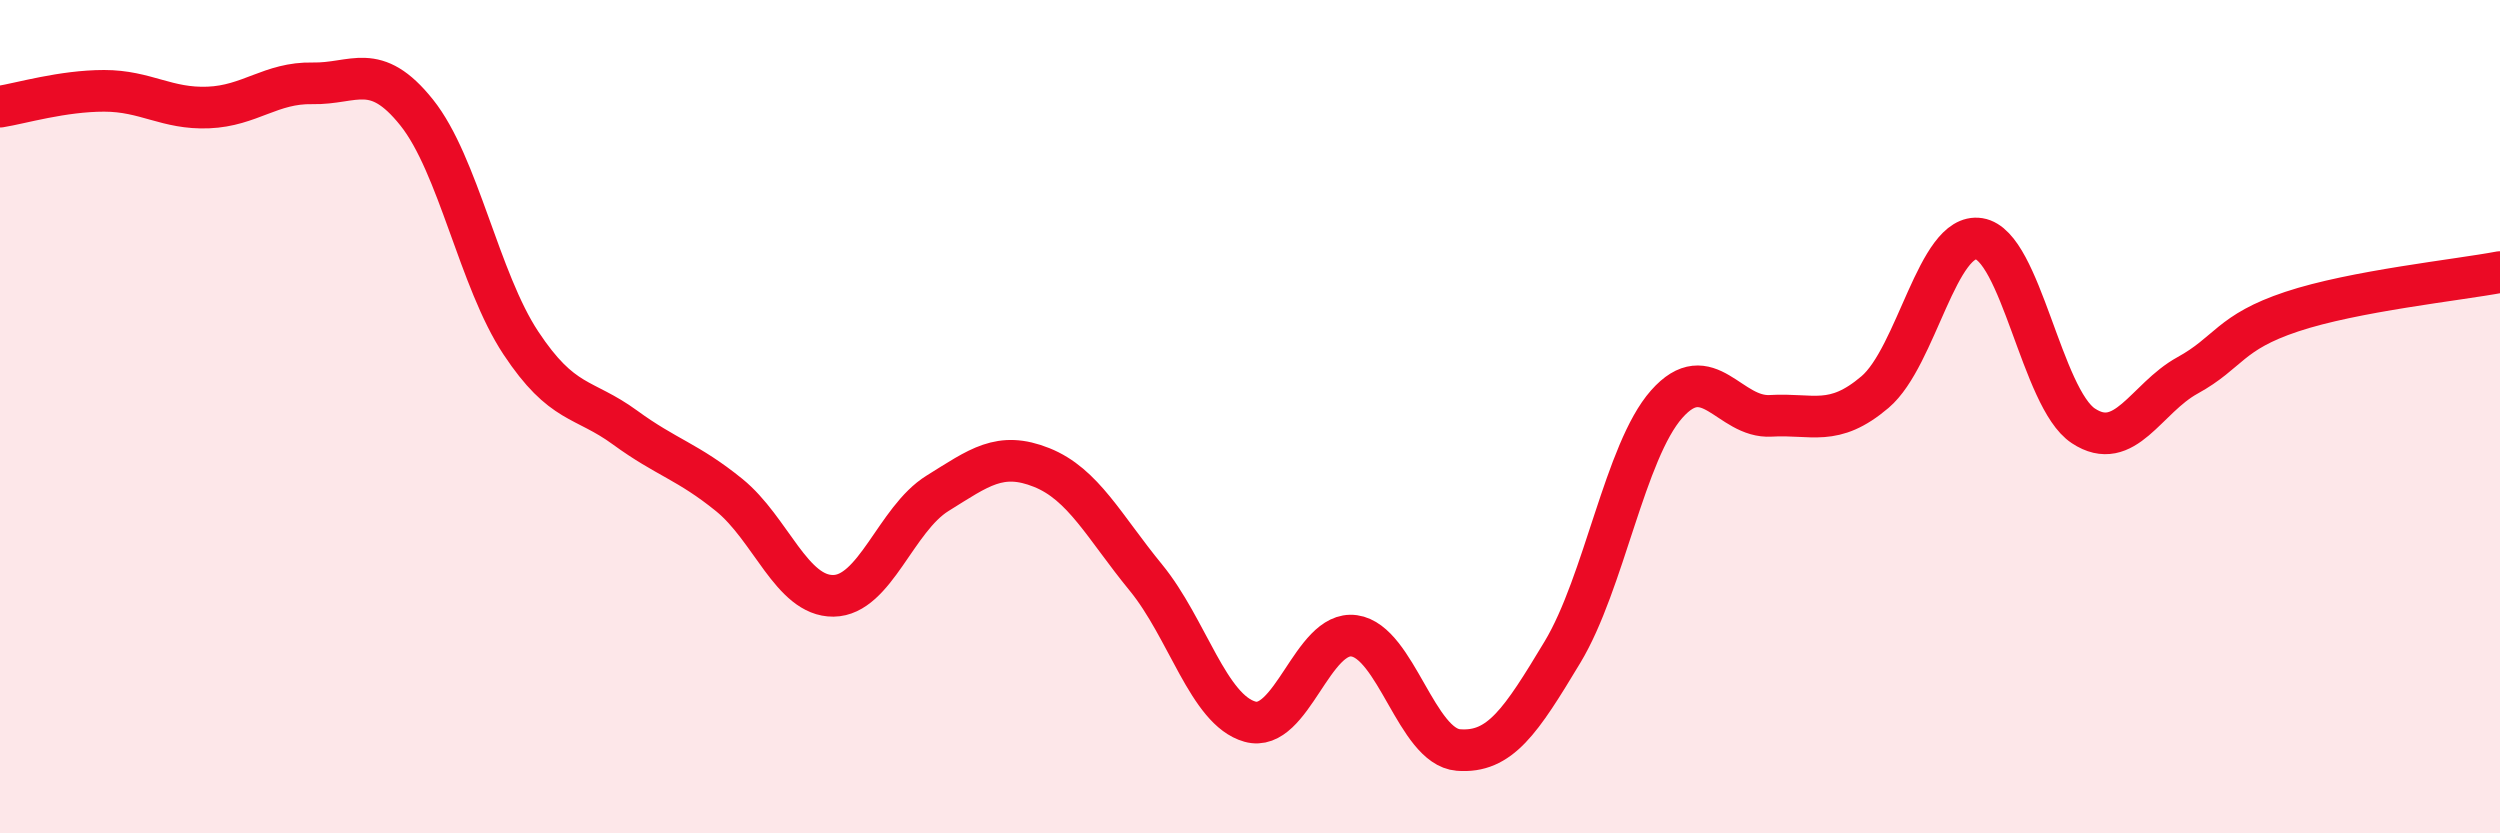
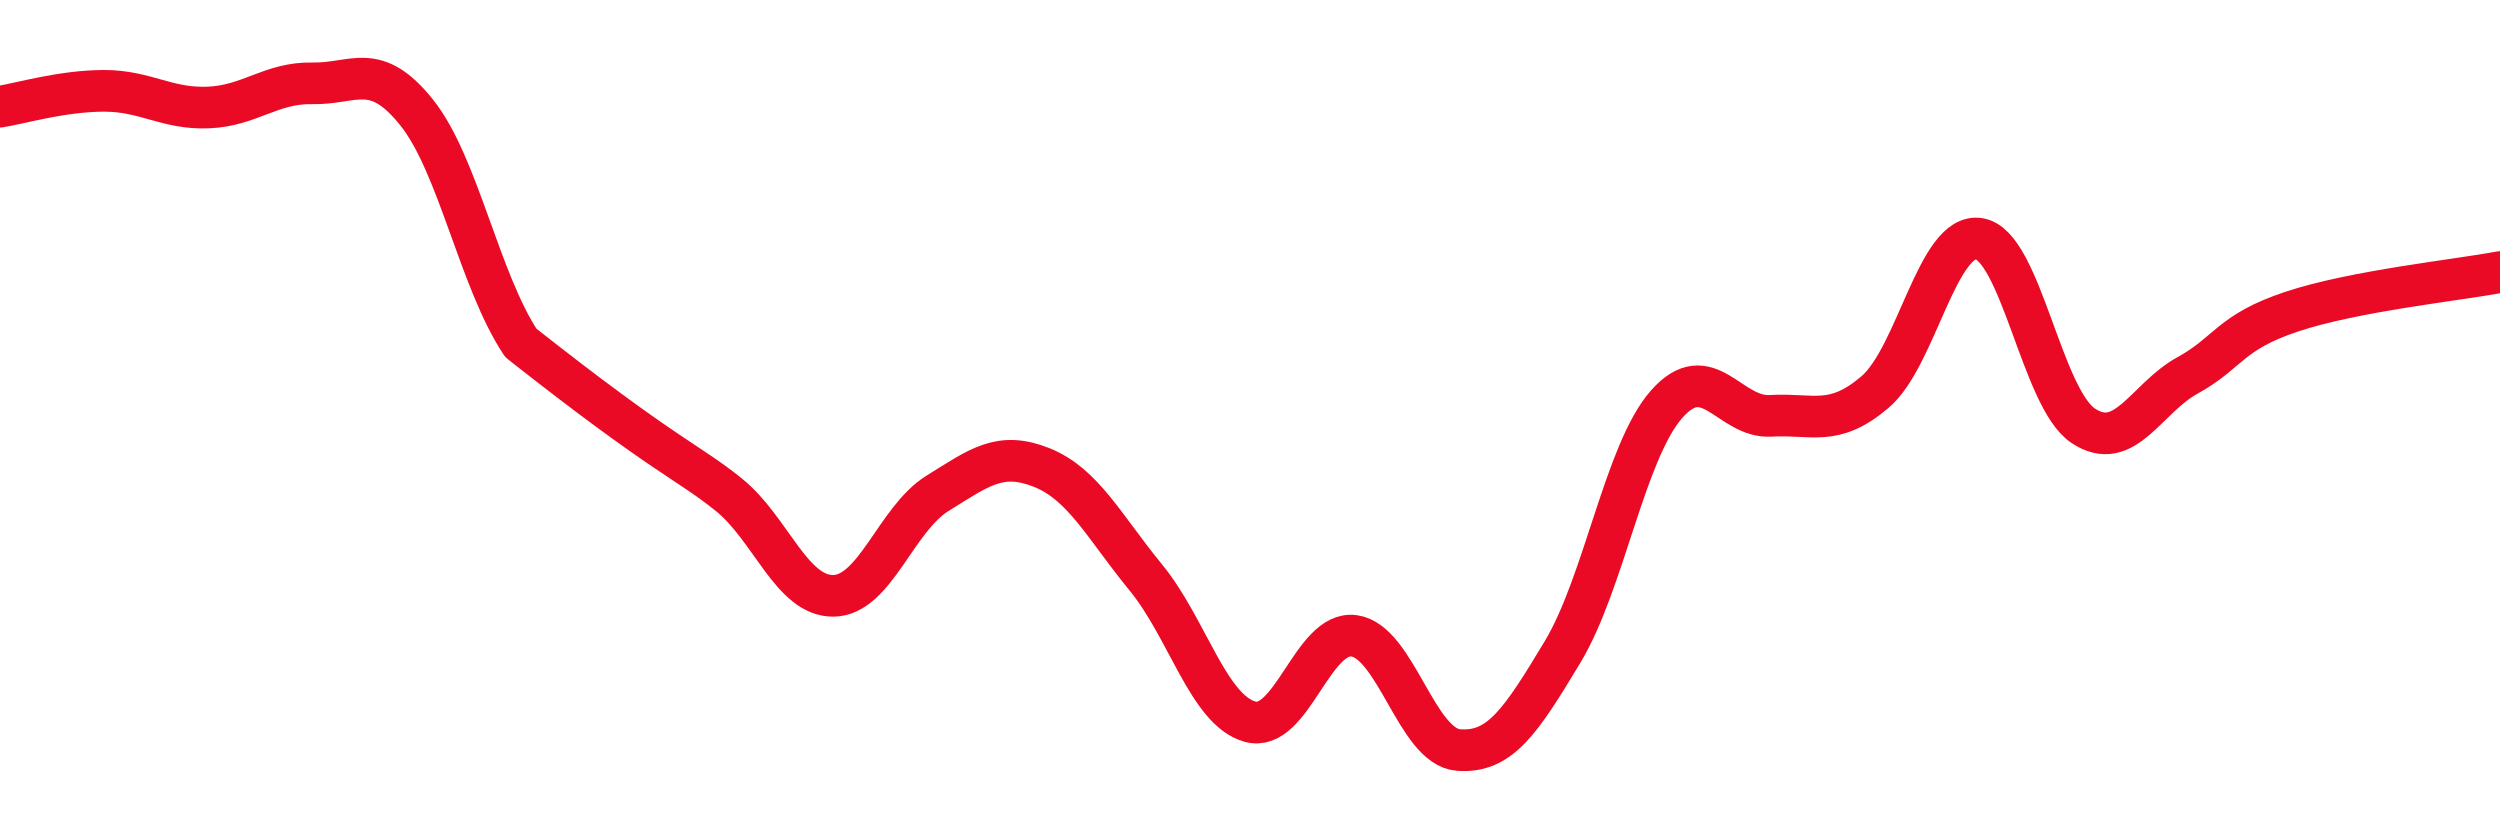
<svg xmlns="http://www.w3.org/2000/svg" width="60" height="20" viewBox="0 0 60 20">
-   <path d="M 0,2.56 C 0.5,2.48 1.5,2.18 2.5,2.18 C 3.5,2.18 4,2.62 5,2.58 C 6,2.54 6.5,1.98 7.5,2 C 8.5,2.02 9,1.45 10,2.7 C 11,3.95 11.5,6.72 12.5,8.23 C 13.5,9.74 14,9.53 15,10.26 C 16,10.99 16.5,11.07 17.5,11.88 C 18.5,12.69 19,14.31 20,14.3 C 21,14.29 21.5,12.46 22.5,11.84 C 23.5,11.22 24,10.82 25,11.22 C 26,11.62 26.5,12.64 27.5,13.86 C 28.5,15.08 29,17.04 30,17.32 C 31,17.6 31.5,15.12 32.5,15.26 C 33.5,15.4 34,17.92 35,18 C 36,18.08 36.5,17.31 37.5,15.65 C 38.5,13.99 39,10.83 40,9.7 C 41,8.57 41.5,10.04 42.5,9.98 C 43.5,9.92 44,10.26 45,9.41 C 46,8.56 46.5,5.57 47.5,5.73 C 48.5,5.89 49,9.56 50,10.22 C 51,10.88 51.5,9.56 52.5,9.01 C 53.5,8.46 53.5,7.98 55,7.48 C 56.5,6.98 59,6.72 60,6.53L60 20L0 20Z" fill="#EB0A25" opacity="0.1" stroke-linecap="round" stroke-linejoin="round" />
-   <path d="M 0,2.56 C 0.5,2.48 1.5,2.18 2.5,2.18 C 3.5,2.18 4,2.62 5,2.58 C 6,2.54 6.5,1.98 7.5,2 C 8.5,2.02 9,1.45 10,2.7 C 11,3.95 11.5,6.72 12.5,8.23 C 13.5,9.74 14,9.53 15,10.26 C 16,10.99 16.5,11.07 17.5,11.88 C 18.5,12.69 19,14.31 20,14.3 C 21,14.29 21.5,12.46 22.5,11.84 C 23.5,11.22 24,10.82 25,11.22 C 26,11.62 26.5,12.64 27.5,13.86 C 28.5,15.08 29,17.04 30,17.32 C 31,17.6 31.5,15.12 32.5,15.26 C 33.5,15.4 34,17.92 35,18 C 36,18.08 36.5,17.31 37.5,15.65 C 38.5,13.99 39,10.83 40,9.7 C 41,8.57 41.5,10.04 42.5,9.98 C 43.5,9.92 44,10.26 45,9.41 C 46,8.56 46.5,5.57 47.5,5.73 C 48.5,5.89 49,9.56 50,10.22 C 51,10.88 51.5,9.56 52.5,9.01 C 53.5,8.46 53.5,7.98 55,7.48 C 56.5,6.98 59,6.72 60,6.53" stroke="#EB0A25" stroke-width="1" fill="none" stroke-linecap="round" stroke-linejoin="round" />
+   <path d="M 0,2.56 C 0.5,2.48 1.5,2.18 2.5,2.18 C 3.5,2.18 4,2.62 5,2.58 C 6,2.54 6.5,1.98 7.5,2 C 8.5,2.02 9,1.45 10,2.7 C 11,3.95 11.5,6.72 12.5,8.23 C 16,10.99 16.5,11.07 17.5,11.88 C 18.5,12.69 19,14.31 20,14.3 C 21,14.29 21.5,12.46 22.5,11.84 C 23.5,11.22 24,10.82 25,11.22 C 26,11.62 26.5,12.64 27.5,13.86 C 28.5,15.08 29,17.04 30,17.32 C 31,17.6 31.5,15.12 32.5,15.26 C 33.5,15.4 34,17.92 35,18 C 36,18.08 36.5,17.31 37.5,15.65 C 38.5,13.99 39,10.83 40,9.7 C 41,8.57 41.5,10.04 42.5,9.98 C 43.5,9.92 44,10.26 45,9.41 C 46,8.56 46.5,5.57 47.5,5.73 C 48.5,5.89 49,9.56 50,10.22 C 51,10.88 51.5,9.56 52.5,9.01 C 53.5,8.46 53.5,7.98 55,7.48 C 56.5,6.98 59,6.72 60,6.53" stroke="#EB0A25" stroke-width="1" fill="none" stroke-linecap="round" stroke-linejoin="round" />
</svg>